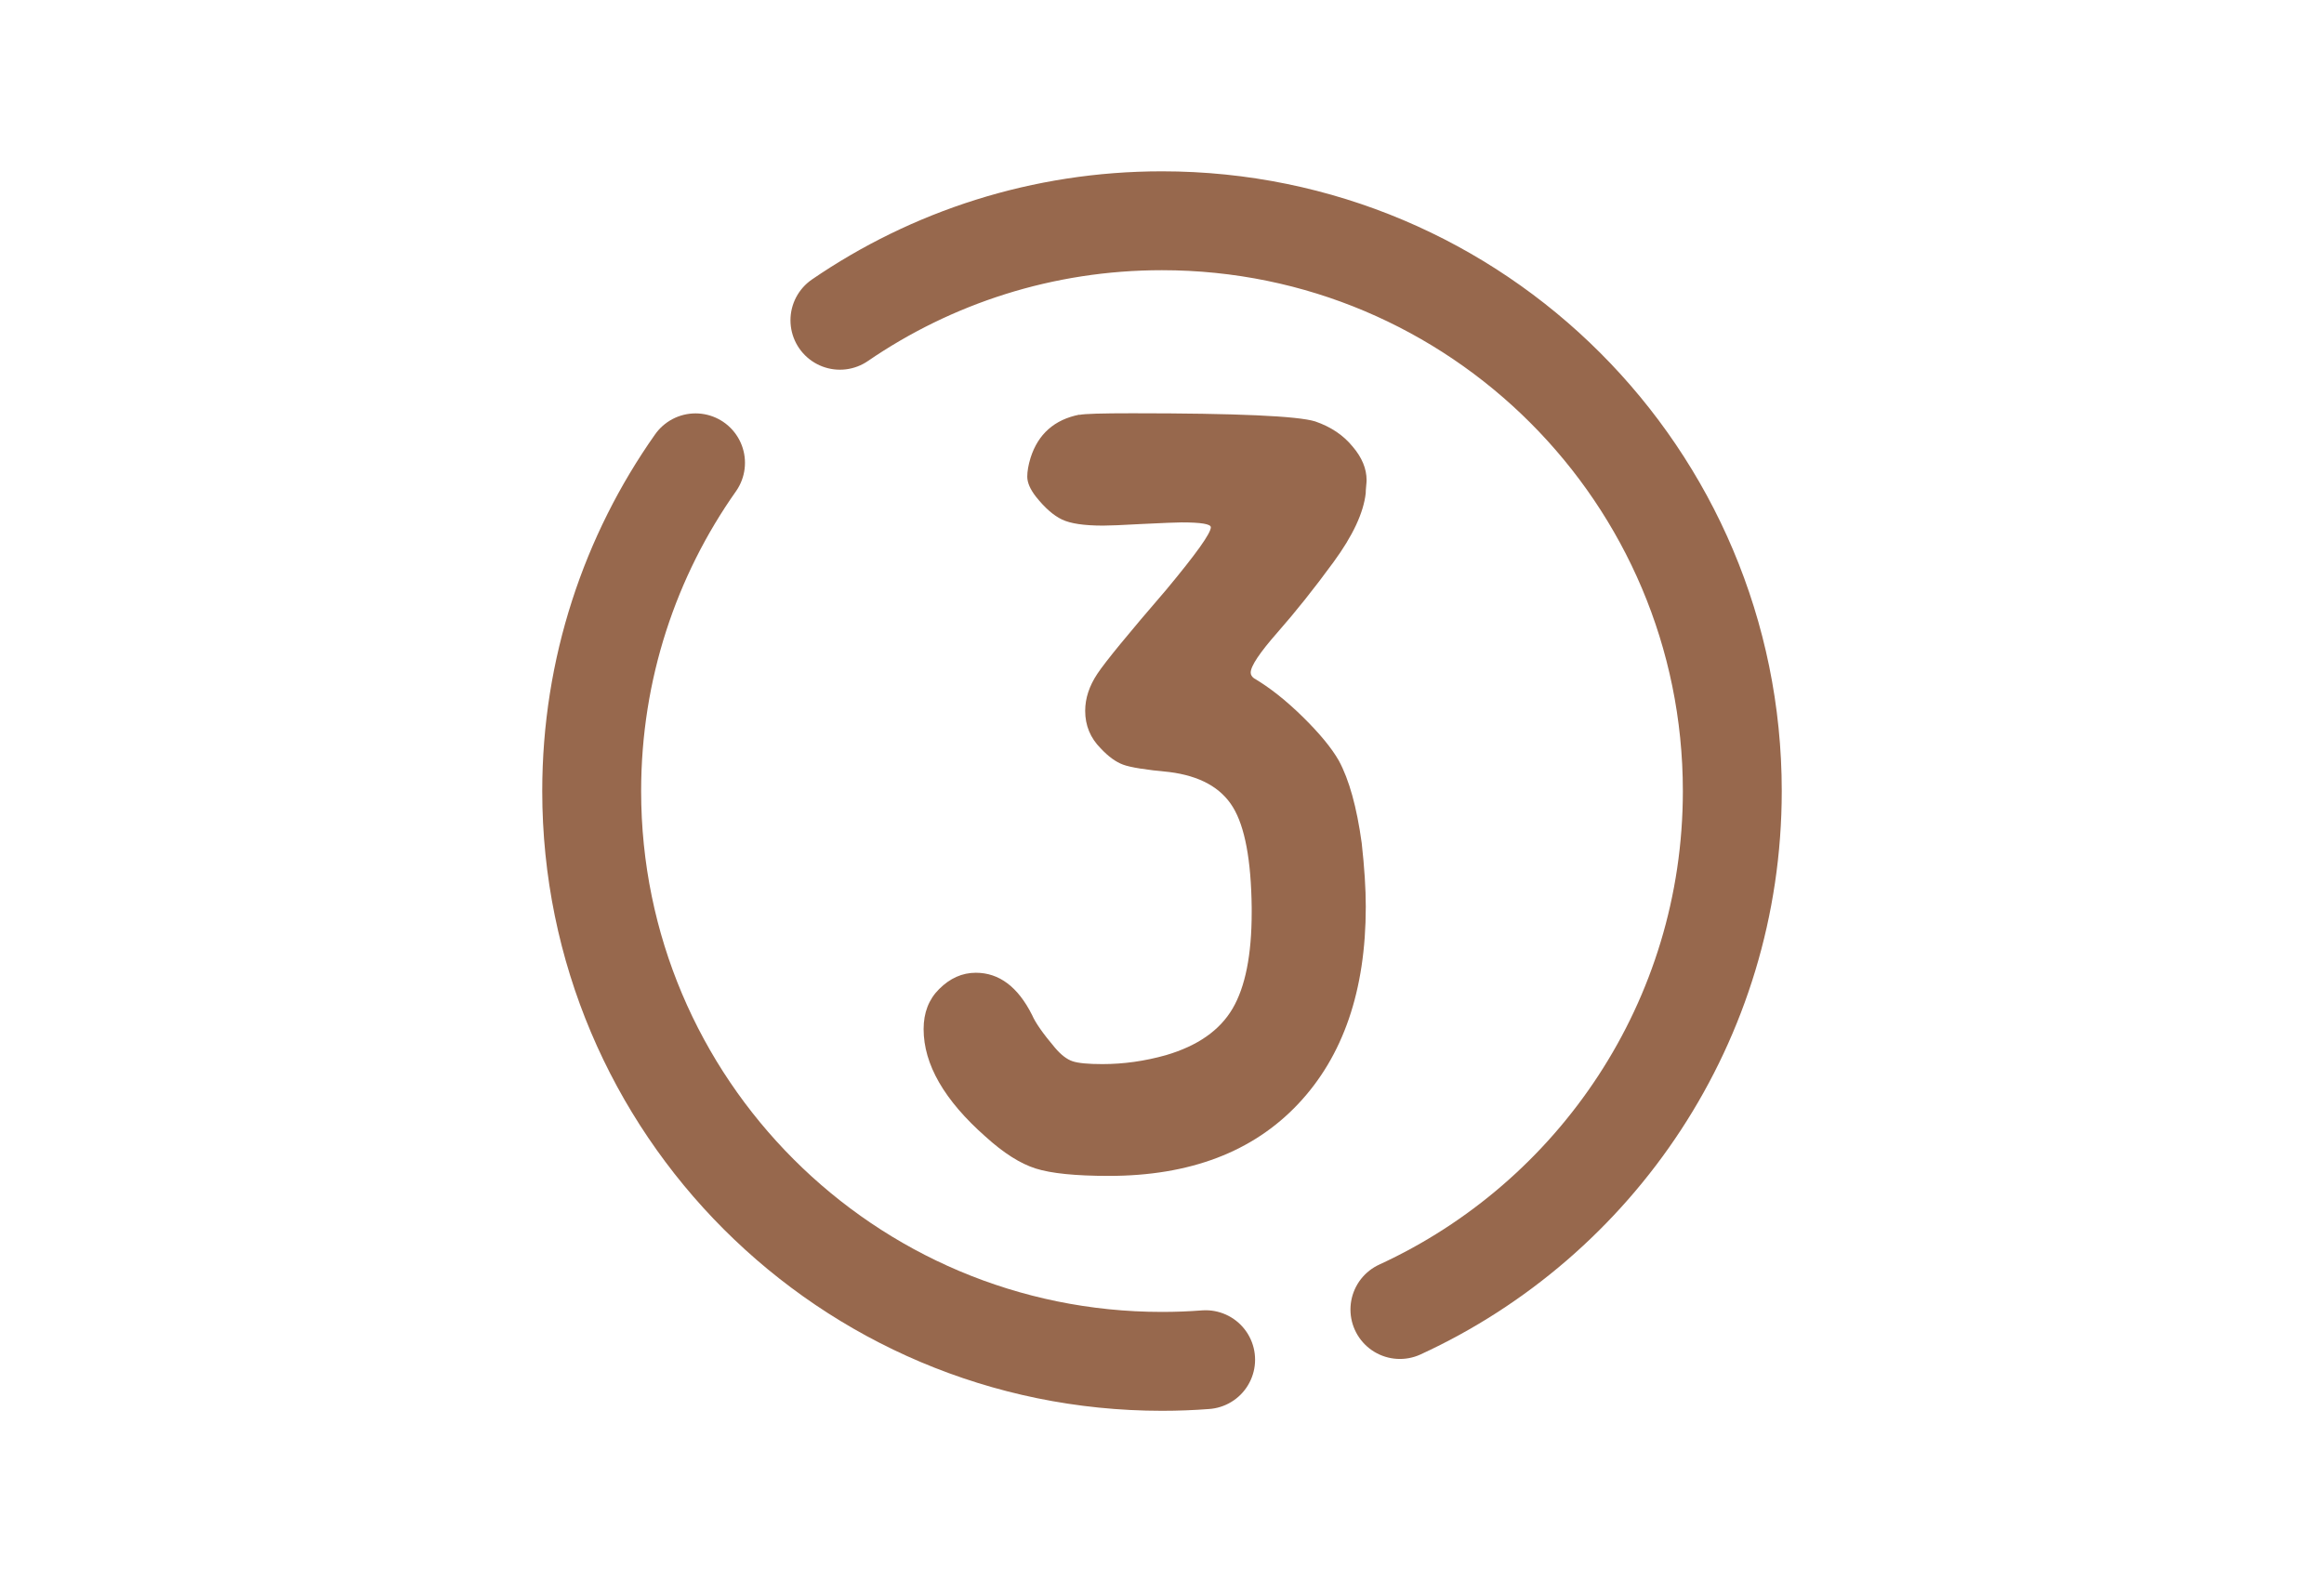
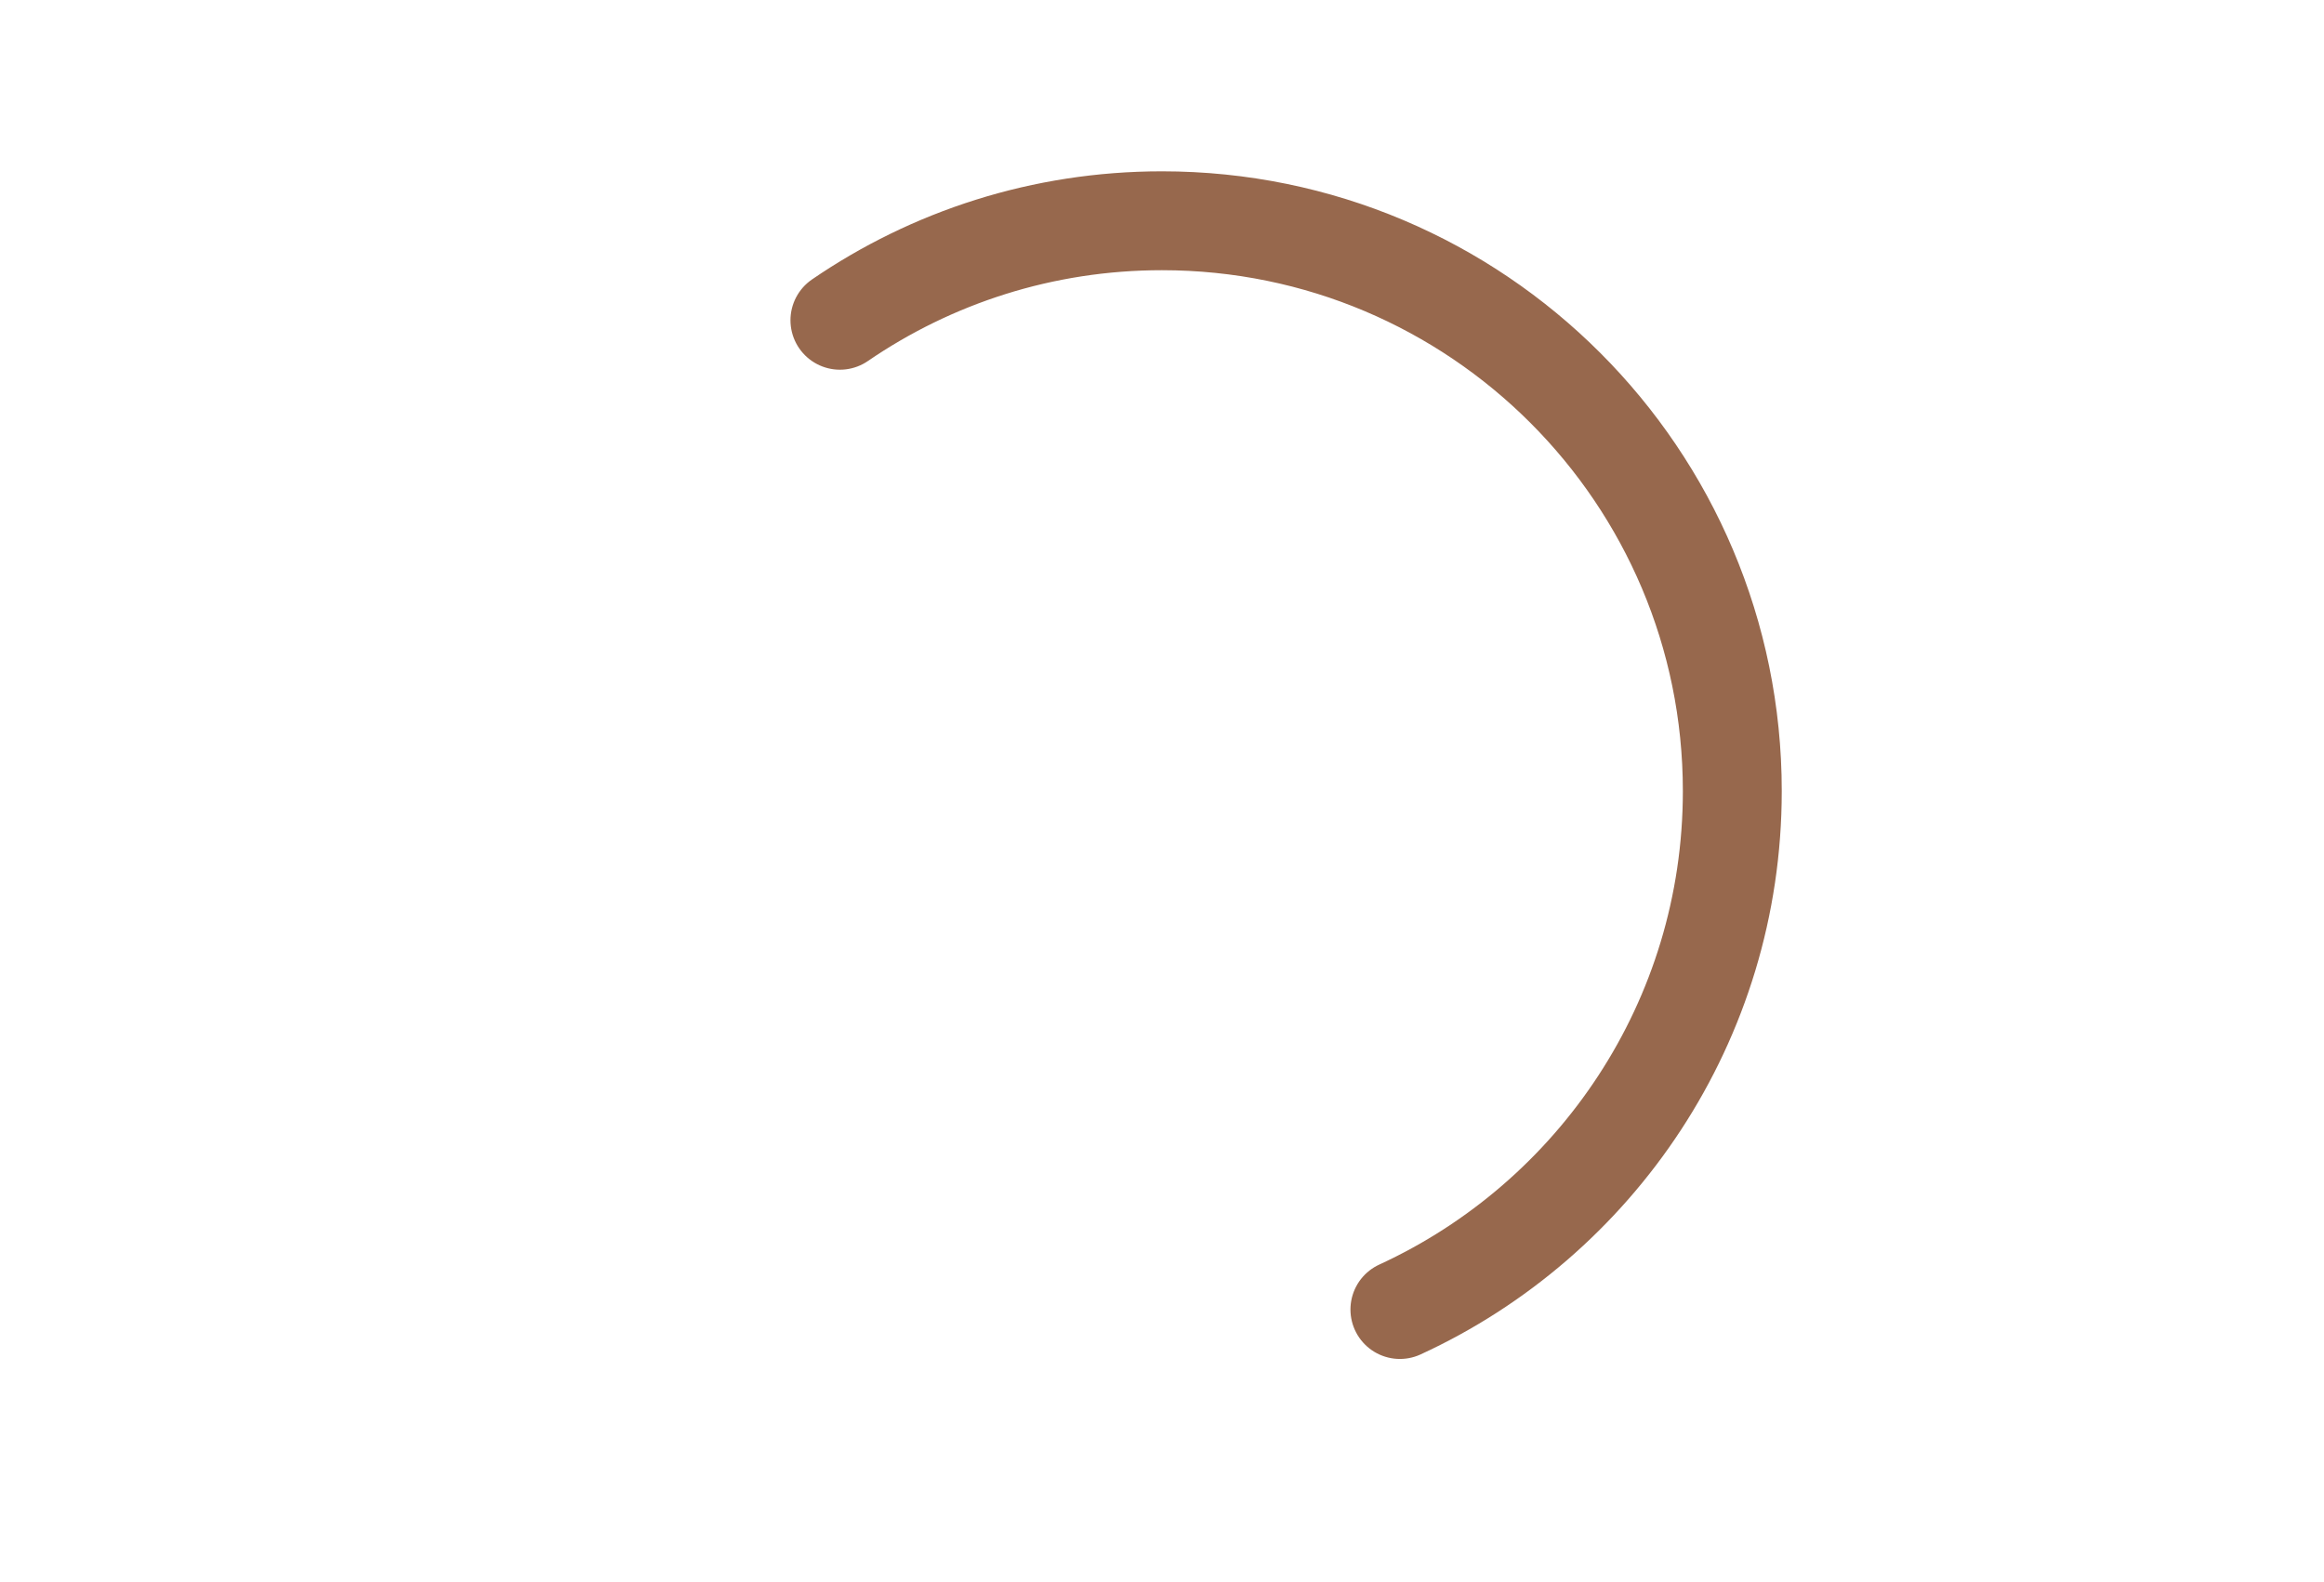
<svg xmlns="http://www.w3.org/2000/svg" id="_Иконки" data-name="Иконки" viewBox="0 0 376 256">
  <defs>
    <style> .cls-1 { fill: none; stroke: #97684d; stroke-linecap: round; stroke-linejoin: round; stroke-width: 16px; } .cls-2 { fill: #97684d; } </style>
  </defs>
  <g>
    <path class="cls-1" d="M226.49,211.89c31.74-14.59,53.78-46.67,53.78-83.89,0-50.96-41.31-92.28-92.28-92.28-19.33,0-37.27,5.94-52.1,16.1" />
-     <path class="cls-1" d="M112.53,74.89c-10.59,15.02-16.8,33.34-16.8,53.11,0,50.96,41.31,92.28,92.28,92.28,2.37,0,4.73-.09,7.05-.27" />
  </g>
-   <path class="cls-2" d="M174.64,67.13c.79-.18,3.65-.26,8.58-.26,16.9,0,26.75,.44,29.57,1.32,2.55,.88,4.57,2.24,6.07,4.09,1.5,1.76,2.24,3.56,2.24,5.41,0,.18-.02,.51-.07,.99-.05,.48-.07,.86-.07,1.12-.35,3.17-2.09,6.89-5.21,11.15-3.12,4.27-6.14,8.05-9.04,11.35-2.9,3.3-4.36,5.48-4.36,6.53,0,.35,.18,.66,.53,.92,2.55,1.5,5.19,3.59,7.92,6.27,2.73,2.69,4.66,5.04,5.81,7.06,1.67,3.08,2.9,7.52,3.7,13.33,.44,3.96,.66,7.39,.66,10.3,0,13.55-3.65,24.2-10.96,31.94-7.31,7.74-17.51,11.62-30.62,11.62-5.37,0-9.31-.4-11.81-1.19-2.51-.79-5.21-2.51-8.12-5.15-6.69-5.9-10.03-11.71-10.03-17.42,0-2.64,.83-4.8,2.51-6.47,1.76-1.76,3.74-2.64,5.94-2.64,3.78,0,6.82,2.29,9.11,6.86,.53,1.23,1.76,2.99,3.7,5.28,.97,1.14,1.91,1.87,2.84,2.18,.92,.31,2.53,.46,4.82,.46,3.43,0,6.86-.48,10.3-1.45,5.1-1.5,8.69-4,10.76-7.52,2.07-3.52,3.1-8.71,3.1-15.58v-.79c-.09-7.66-1.1-13.07-3.04-16.24-1.94-3.17-5.37-5.06-10.3-5.68-3.79-.35-6.27-.75-7.46-1.19-1.19-.44-2.4-1.32-3.63-2.64-1.67-1.67-2.51-3.7-2.51-6.07,0-2.02,.66-4.03,1.98-6.01s5.02-6.49,11.09-13.53c4.84-5.81,7.26-9.19,7.26-10.16,0-.53-1.58-.79-4.75-.79-.79,0-2.95,.09-6.47,.26-3.17,.18-5.24,.26-6.2,.26-3.08,0-5.3-.33-6.67-.99-1.37-.66-2.75-1.87-4.16-3.63-.97-1.23-1.45-2.33-1.45-3.3,0-.88,.18-1.89,.53-3.04,1.23-3.87,3.87-6.2,7.92-7Z" />
</svg>